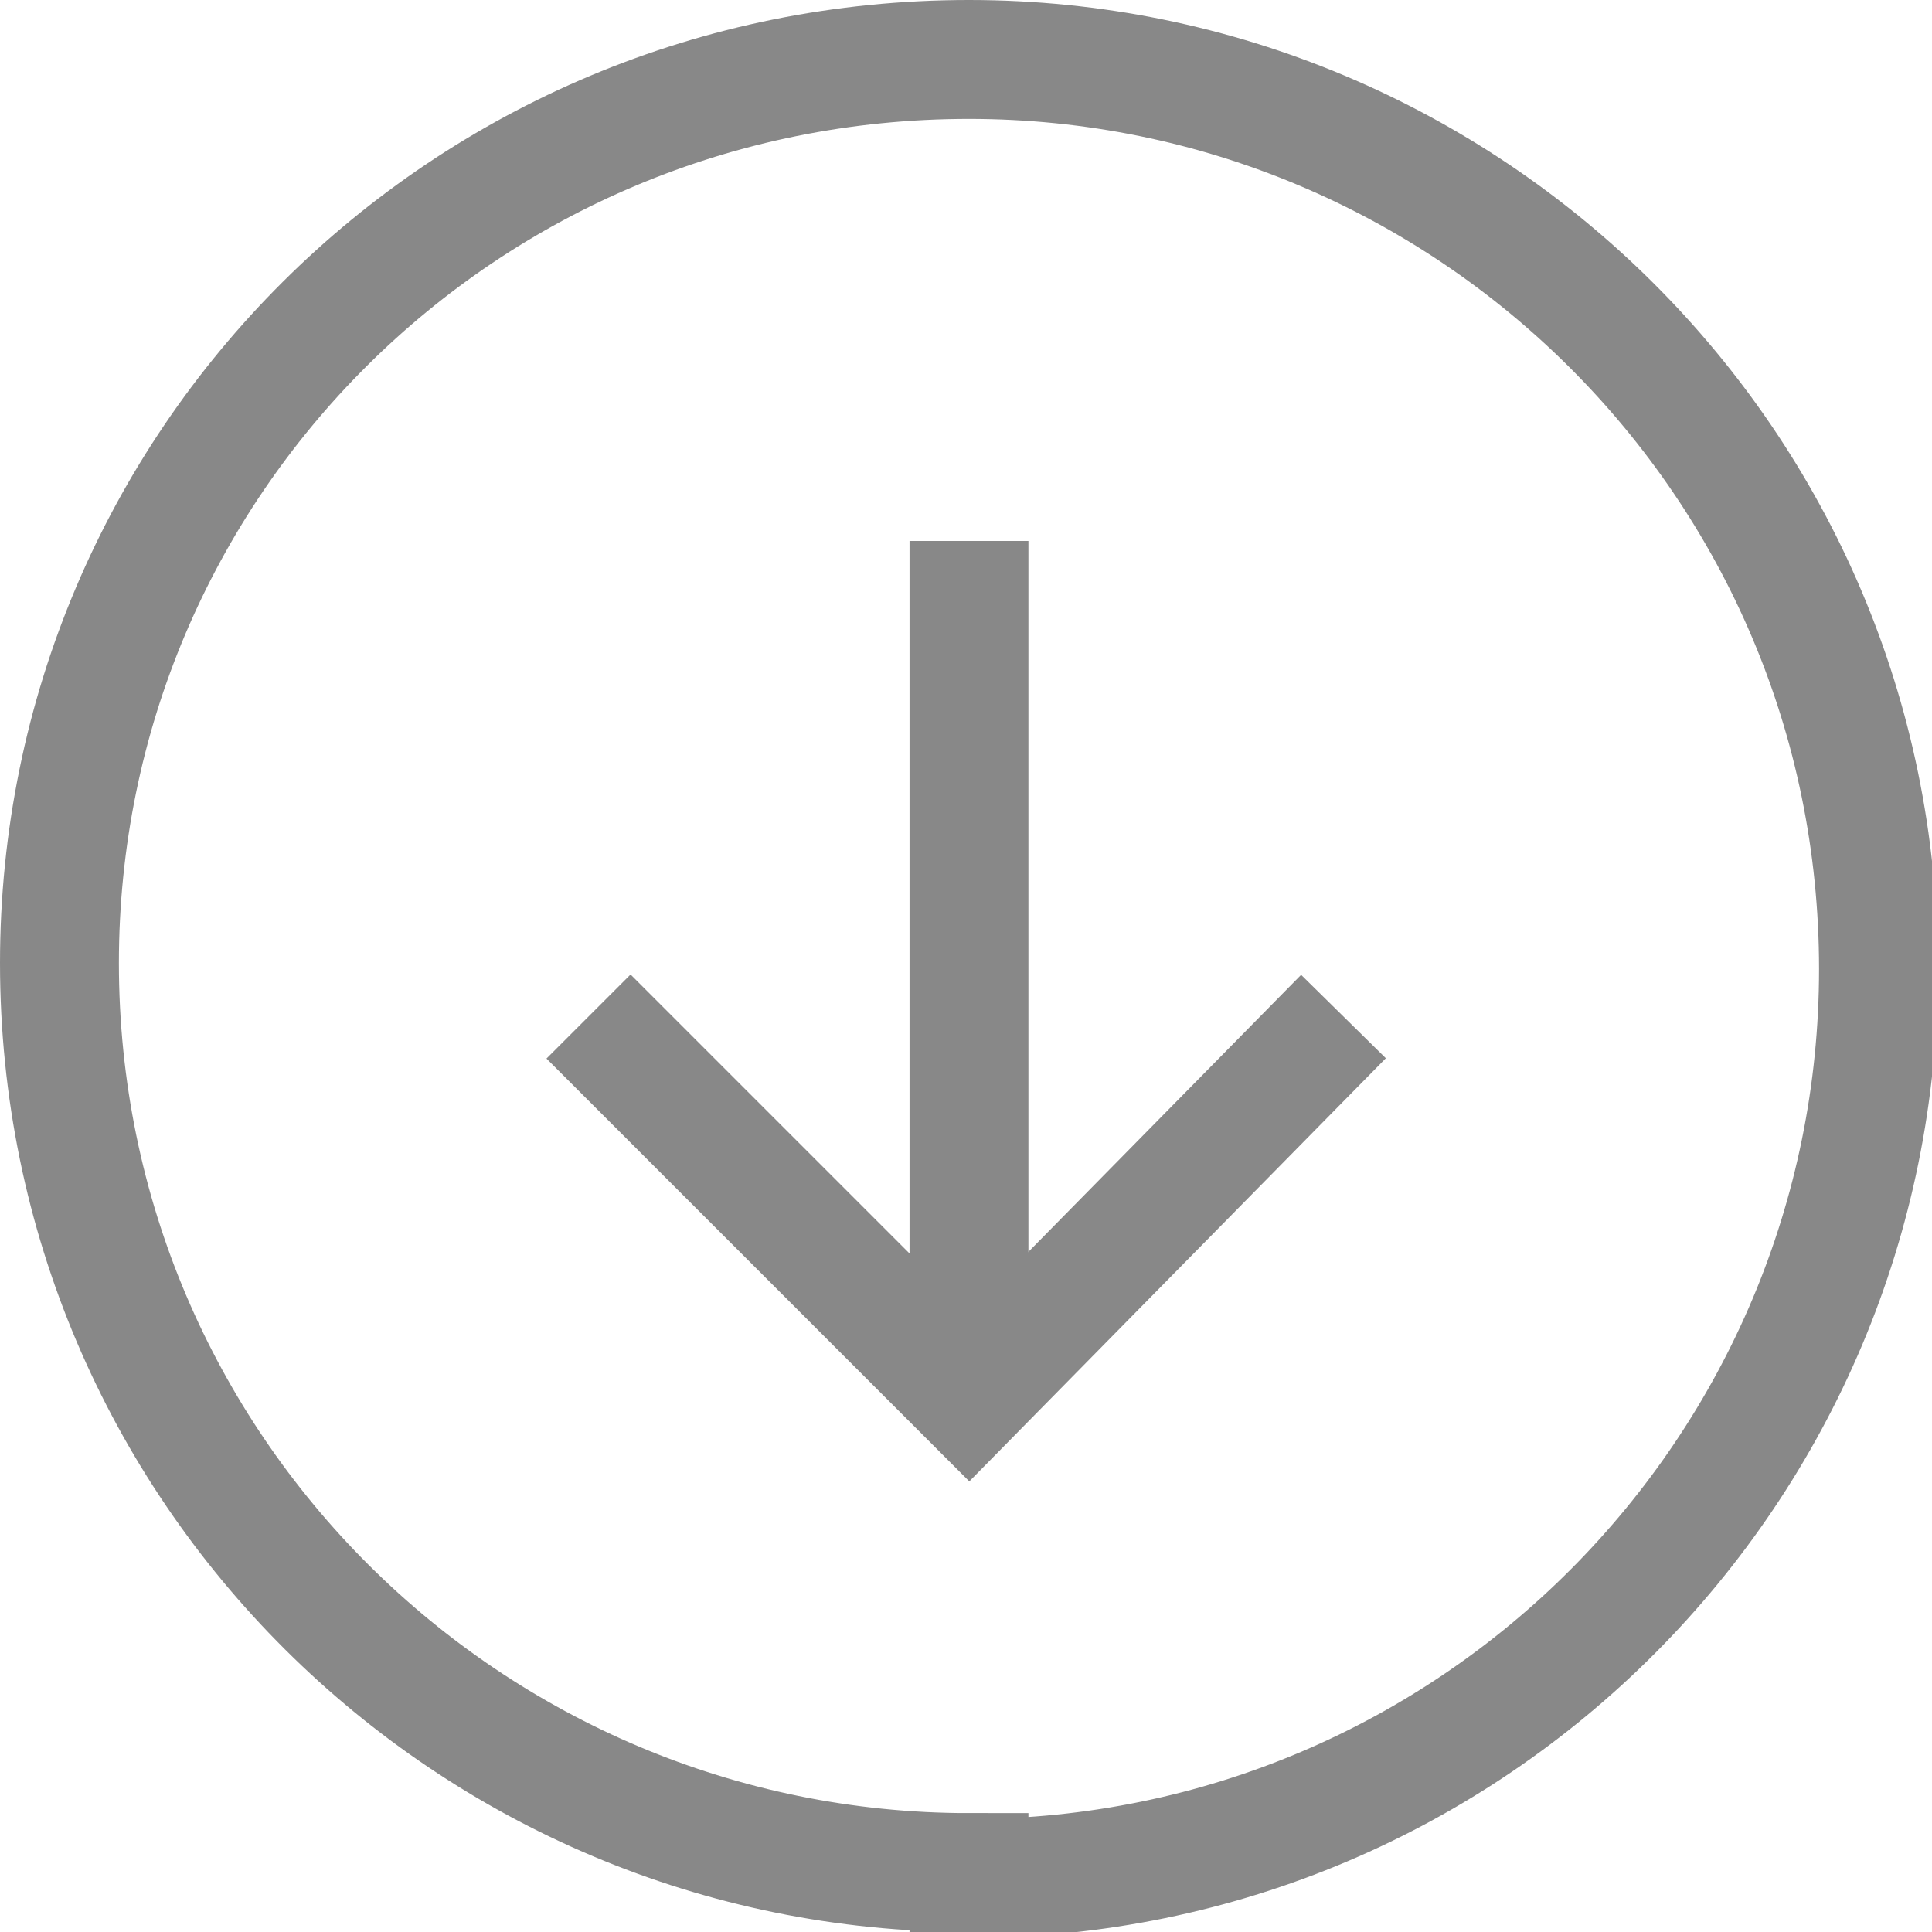
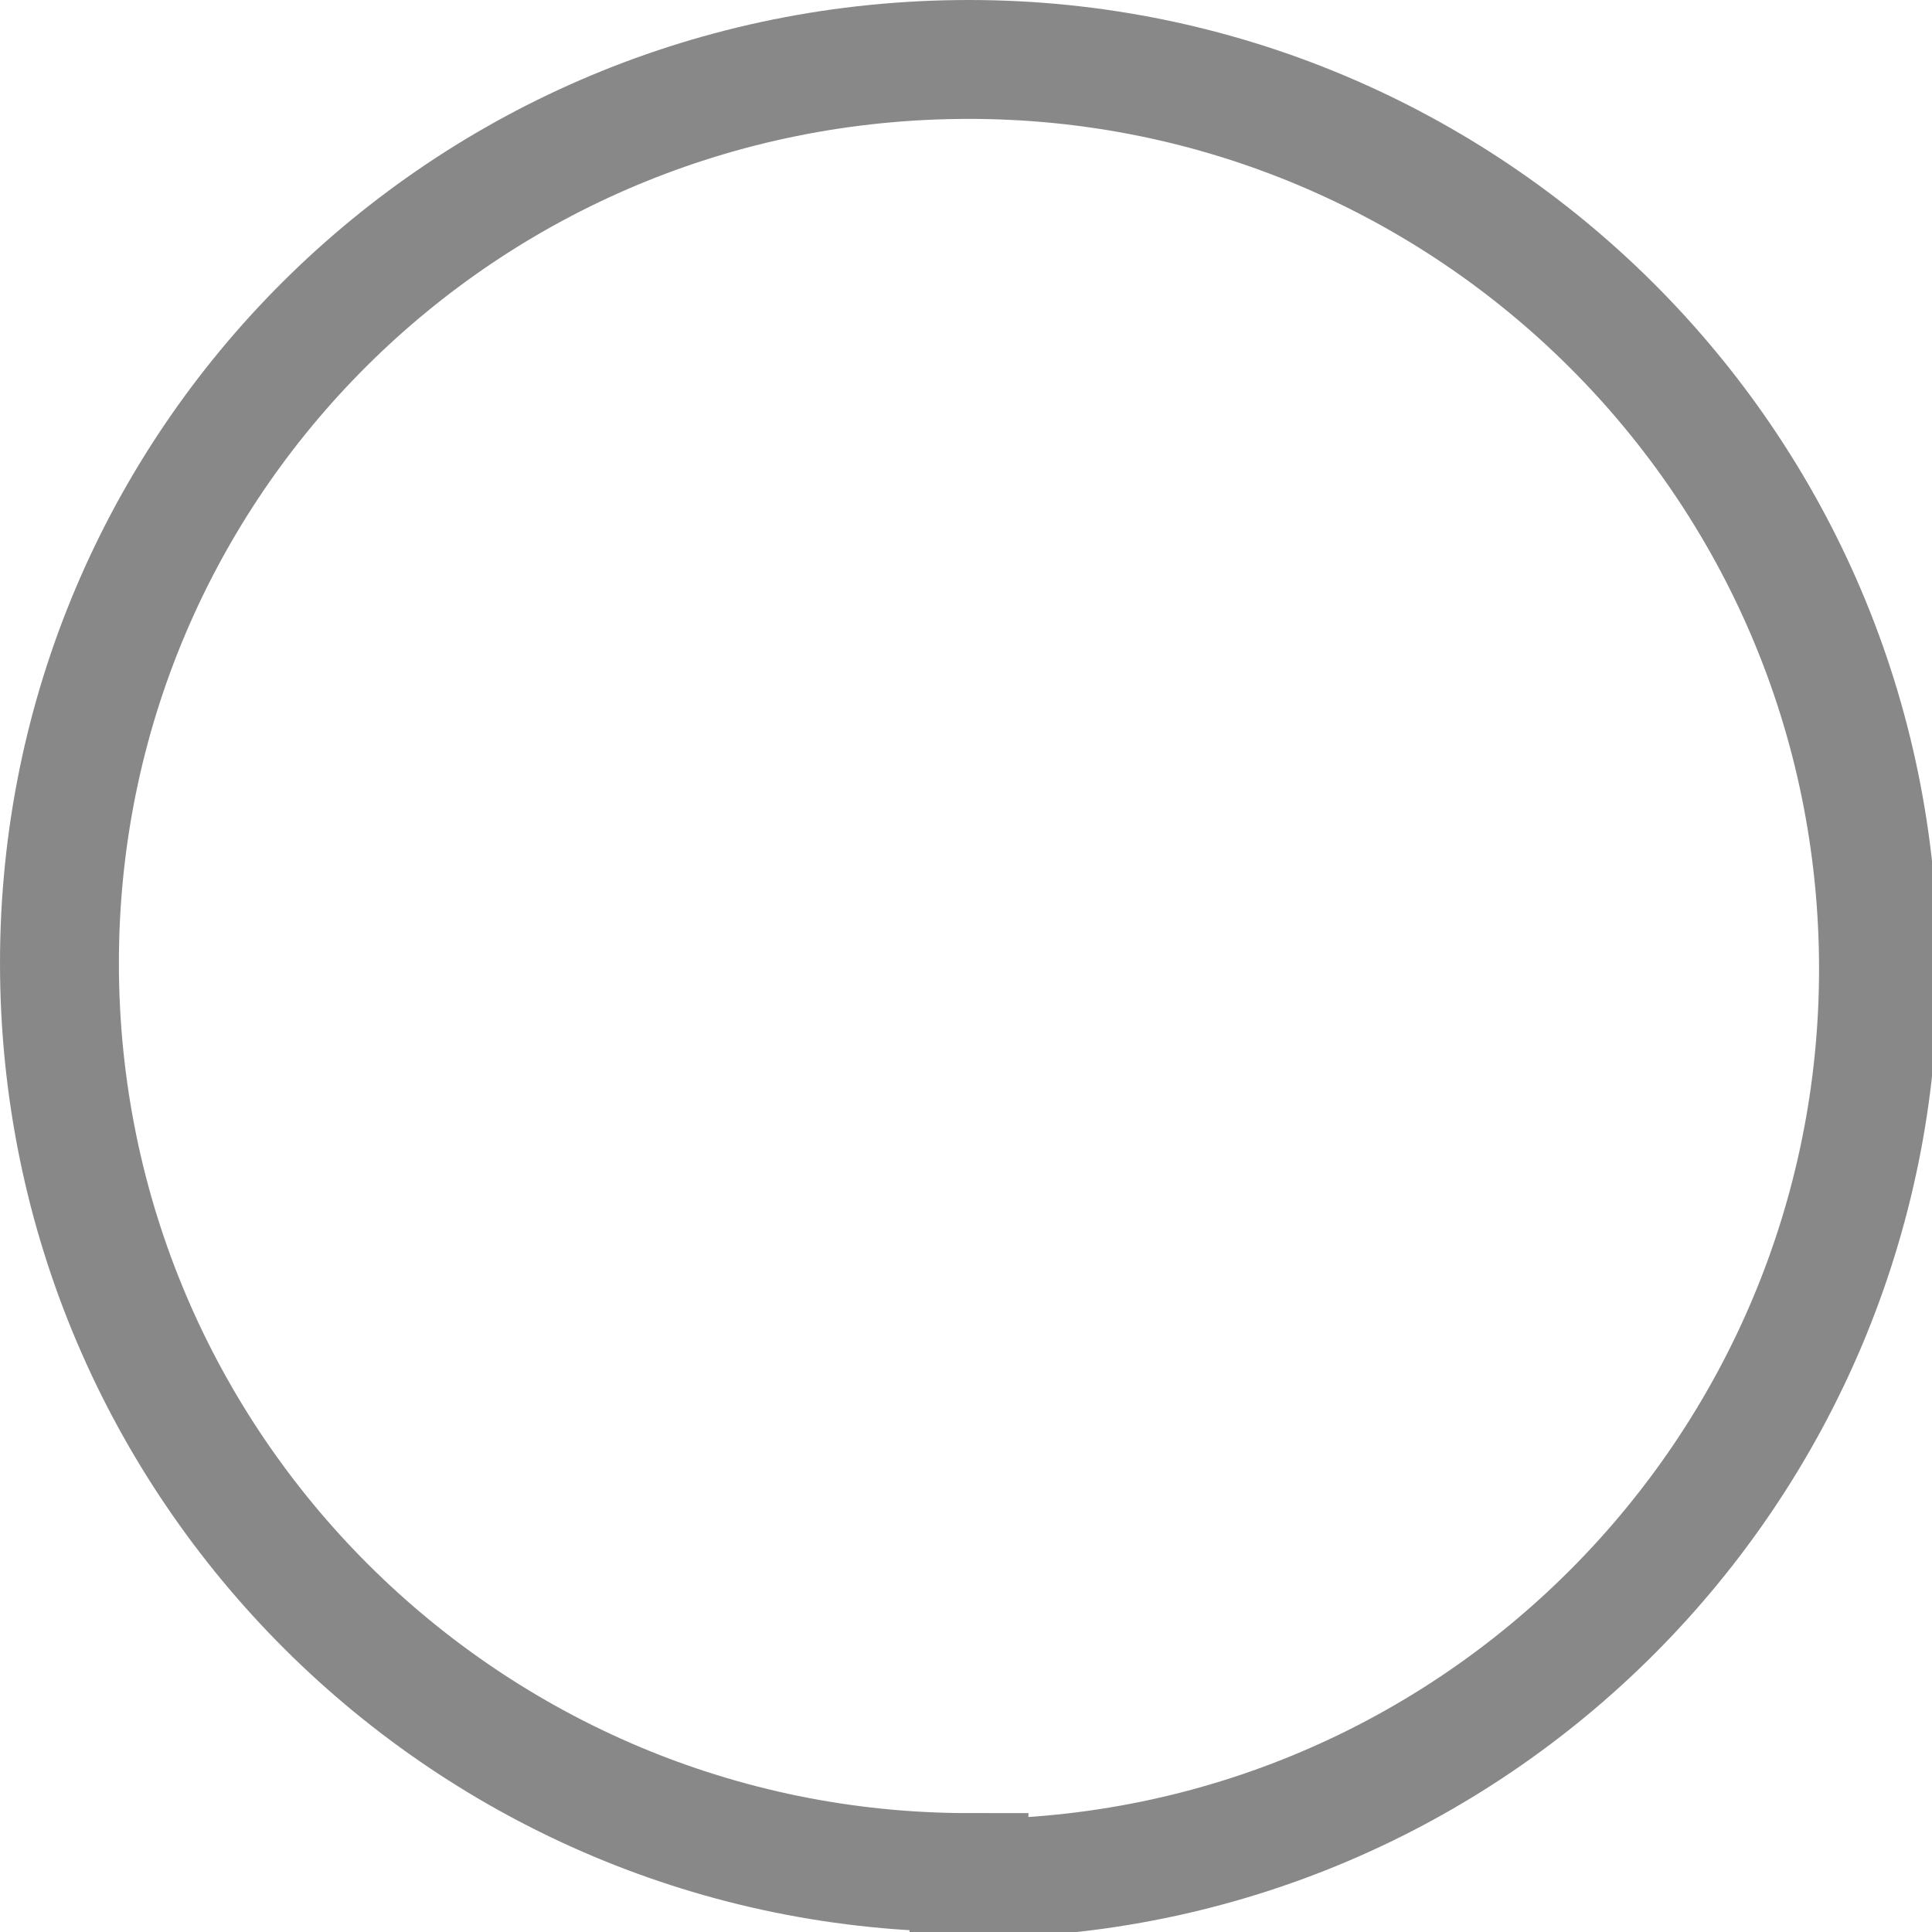
<svg xmlns="http://www.w3.org/2000/svg" id="Layer_1" version="1.1" viewBox="0 0 32.5 32.5">
  <defs>
    <style>
      .st0, .st1 {
        fill: none;
        stroke: #888;
        stroke-miterlimit: 10;
        stroke-width: 2px;
      }

      .st1 {
        stroke-linecap: square;
      }
    </style>
  </defs>
  <path class="st1" d="M16.3,31.5h0c-8.4,0-15.3-6.8-15.3-15.3h0C1,7.8,7.8,1,16.3,1h0c8.4,0,15.3,6.8,15.3,15.3h0c0,8.4-6.8,15.3-15.3,15.3Z" />
  <g>
-     <line class="st0" x1="16.3" y1="9.1" x2="16.3" y2="23.5" />
-     <polyline class="st0" points="22.6 17.1 16.3 23.5 9.9 17.1" />
-   </g>
+     </g>
</svg>